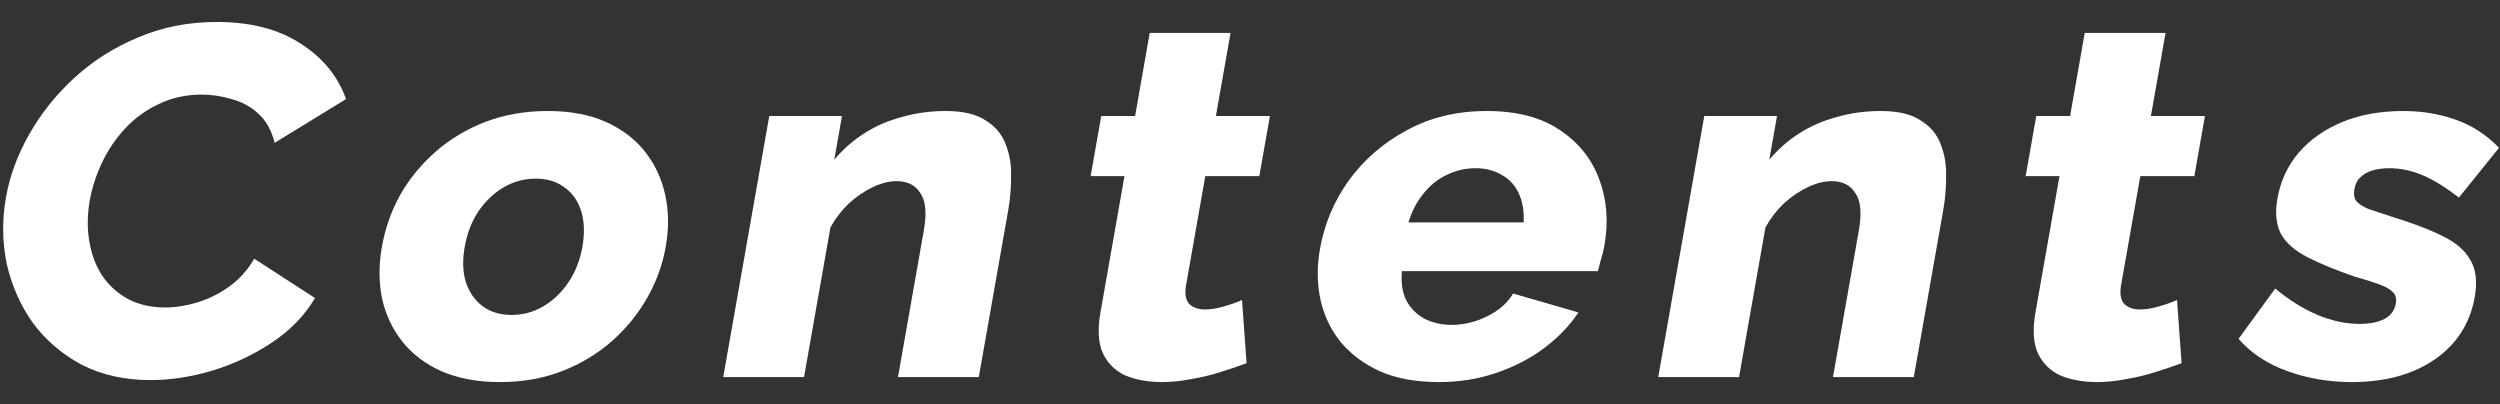
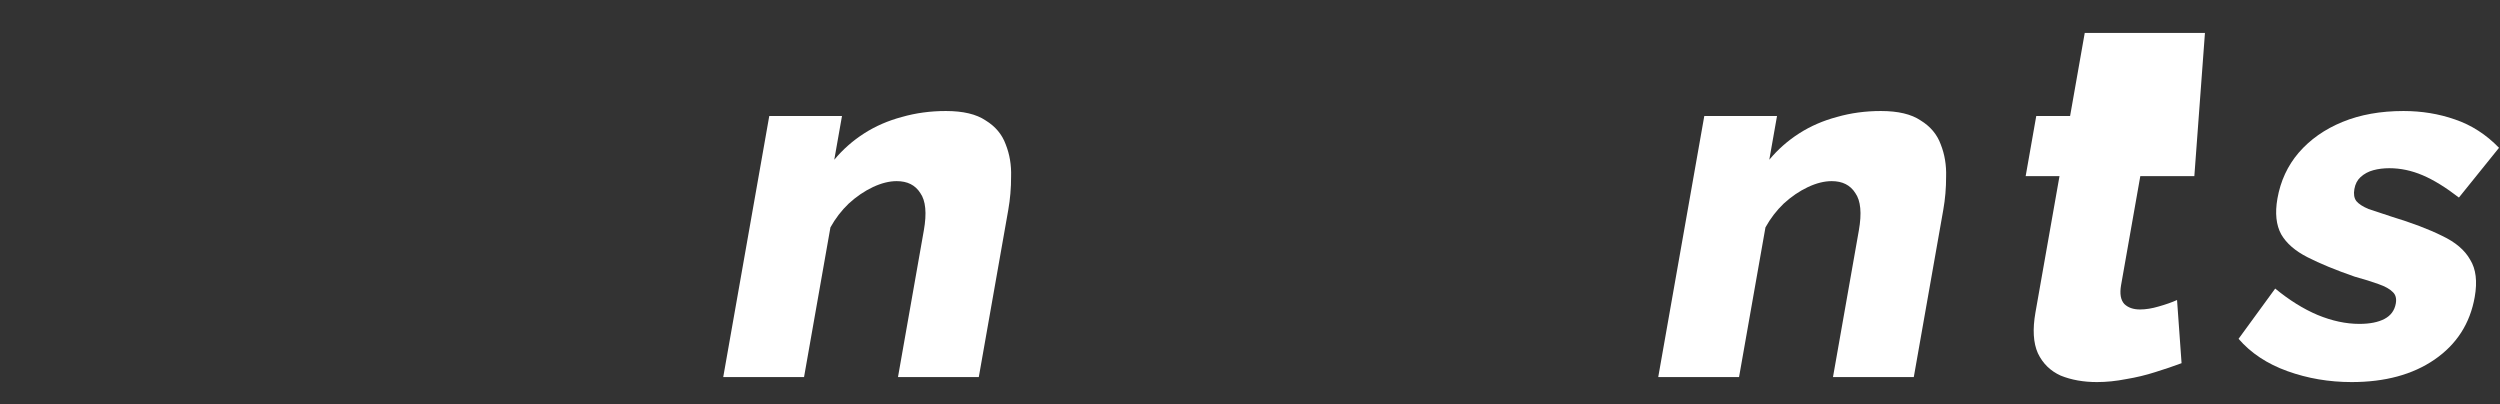
<svg xmlns="http://www.w3.org/2000/svg" width="99" height="16" viewBox="0 0 99 16" fill="none">
  <rect x="0" y="0" width="99" height="16" fill="#333333" stroke="none" />
  <path d="M93.125 15.13C92.232 15.13 91.384 14.986 90.581 14.697C89.779 14.408 89.134 13.981 88.647 13.417L90.098 11.427C90.657 11.887 91.216 12.235 91.774 12.471C92.346 12.707 92.898 12.826 93.431 12.826C93.845 12.826 94.176 12.76 94.426 12.629C94.676 12.497 94.825 12.294 94.874 12.018C94.908 11.821 94.868 11.67 94.754 11.565C94.641 11.447 94.453 11.342 94.189 11.25C93.939 11.158 93.623 11.06 93.241 10.954C92.487 10.692 91.866 10.436 91.377 10.186C90.887 9.937 90.541 9.635 90.336 9.28C90.135 8.913 90.085 8.44 90.186 7.862C90.309 7.166 90.589 6.562 91.026 6.05C91.479 5.525 92.057 5.118 92.761 4.829C93.466 4.54 94.271 4.396 95.178 4.396C95.898 4.396 96.578 4.507 97.219 4.731C97.873 4.954 98.453 5.328 98.961 5.853L97.373 7.823C96.845 7.416 96.364 7.12 95.93 6.937C95.496 6.753 95.058 6.661 94.618 6.661C94.392 6.661 94.18 6.687 93.984 6.74C93.788 6.792 93.619 6.884 93.476 7.015C93.348 7.133 93.267 7.291 93.233 7.488C93.198 7.685 93.223 7.843 93.309 7.961C93.408 8.079 93.57 8.184 93.793 8.276C94.033 8.355 94.329 8.453 94.681 8.571C95.504 8.821 96.179 9.077 96.706 9.339C97.235 9.589 97.606 9.904 97.819 10.285C98.048 10.652 98.108 11.145 97.999 11.762C97.814 12.813 97.281 13.64 96.401 14.244C95.537 14.835 94.445 15.13 93.125 15.13Z" fill="white" />
-   <path d="M86.39 14.382C86.076 14.5 85.728 14.618 85.347 14.736C84.98 14.854 84.597 14.946 84.199 15.012C83.798 15.091 83.411 15.13 83.038 15.13C82.505 15.13 82.026 15.045 81.603 14.874C81.196 14.69 80.894 14.395 80.7 13.988C80.518 13.581 80.486 13.042 80.604 12.373L81.556 6.976H80.216L80.636 4.593H81.976L82.556 1.303H85.756L85.176 4.593H87.316L86.896 6.976H84.756L83.995 11.289C83.935 11.631 83.978 11.88 84.123 12.038C84.271 12.182 84.478 12.255 84.745 12.255C84.972 12.255 85.219 12.215 85.486 12.136C85.766 12.057 86.008 11.972 86.211 11.88L86.39 14.382Z" fill="white" />
+   <path d="M86.39 14.382C86.076 14.5 85.728 14.618 85.347 14.736C84.98 14.854 84.597 14.946 84.199 15.012C83.798 15.091 83.411 15.13 83.038 15.13C82.505 15.13 82.026 15.045 81.603 14.874C81.196 14.69 80.894 14.395 80.7 13.988C80.518 13.581 80.486 13.042 80.604 12.373L81.556 6.976H80.216L80.636 4.593H81.976L82.556 1.303H85.756H87.316L86.896 6.976H84.756L83.995 11.289C83.935 11.631 83.978 11.88 84.123 12.038C84.271 12.182 84.478 12.255 84.745 12.255C84.972 12.255 85.219 12.215 85.486 12.136C85.766 12.057 86.008 11.972 86.211 11.88L86.39 14.382Z" fill="white" />
  <path d="M75.786 14.933H72.586L73.611 9.123C73.731 8.44 73.685 7.948 73.471 7.646C73.273 7.33 72.961 7.173 72.535 7.173C72.241 7.173 71.927 7.252 71.593 7.409C71.258 7.567 70.94 7.783 70.638 8.059C70.35 8.335 70.108 8.65 69.912 9.005L68.866 14.933H65.666L67.49 4.593H70.37L70.064 6.326C70.402 5.919 70.797 5.571 71.248 5.282C71.699 4.993 72.197 4.777 72.743 4.632C73.29 4.475 73.871 4.396 74.484 4.396C75.164 4.396 75.689 4.52 76.058 4.77C76.443 5.006 76.708 5.321 76.852 5.715C77.009 6.109 77.08 6.536 77.066 6.996C77.067 7.442 77.03 7.882 76.953 8.315L75.786 14.933Z" fill="white" />
-   <path d="M56.981 15.13C56.088 15.13 55.319 14.992 54.674 14.716C54.032 14.428 53.507 14.04 53.099 13.554C52.705 13.069 52.436 12.511 52.294 11.88C52.154 11.237 52.146 10.567 52.269 9.871C52.444 8.873 52.824 7.967 53.408 7.153C54.007 6.326 54.77 5.663 55.699 5.164C56.629 4.652 57.687 4.396 58.874 4.396C60.061 4.396 61.023 4.645 61.762 5.144C62.514 5.643 63.038 6.3 63.335 7.114C63.633 7.915 63.7 8.788 63.533 9.733C63.5 9.917 63.455 10.101 63.395 10.285C63.352 10.456 63.312 10.607 63.276 10.738H55.516C55.475 11.197 55.533 11.585 55.691 11.9C55.862 12.215 56.106 12.458 56.422 12.629C56.741 12.786 57.094 12.865 57.481 12.865C57.961 12.865 58.427 12.754 58.88 12.53C59.346 12.307 59.692 12.005 59.919 11.624L62.507 12.373C62.146 12.911 61.681 13.39 61.114 13.81C60.562 14.217 59.932 14.539 59.224 14.776C58.529 15.012 57.781 15.13 56.981 15.13ZM55.776 8.808H60.336C60.359 8.374 60.298 8 60.154 7.685C60.012 7.357 59.789 7.107 59.486 6.937C59.185 6.753 58.835 6.661 58.435 6.661C58.021 6.661 57.632 6.753 57.266 6.937C56.916 7.107 56.612 7.357 56.354 7.685C56.098 8 55.906 8.374 55.776 8.808Z" fill="white" />
-   <path d="M49.364 14.382C49.049 14.5 48.702 14.618 48.321 14.736C47.953 14.854 47.571 14.946 47.172 15.012C46.772 15.091 46.385 15.13 46.011 15.13C45.478 15.13 45 15.045 44.577 14.874C44.169 14.69 43.868 14.395 43.673 13.988C43.491 13.581 43.46 13.042 43.578 12.373L44.529 6.976H43.189L43.609 4.593H44.95L45.529 1.303H48.73L48.15 4.593H50.289L49.869 6.976H47.729L46.969 11.289C46.908 11.631 46.951 11.88 47.097 12.038C47.245 12.182 47.452 12.255 47.719 12.255C47.945 12.255 48.192 12.215 48.459 12.136C48.74 12.057 48.982 11.972 49.184 11.88L49.364 14.382Z" fill="white" />
  <path d="M38.76 14.933H35.56L36.584 9.123C36.705 8.44 36.658 7.948 36.445 7.646C36.247 7.33 35.935 7.173 35.508 7.173C35.215 7.173 34.901 7.252 34.566 7.409C34.232 7.567 33.914 7.783 33.612 8.059C33.323 8.335 33.081 8.65 32.885 9.005L31.84 14.933H28.64L30.463 4.593H33.343L33.037 6.326C33.376 5.919 33.77 5.571 34.221 5.282C34.672 4.993 35.171 4.777 35.716 4.632C36.264 4.475 36.844 4.396 37.458 4.396C38.138 4.396 38.662 4.52 39.032 4.77C39.417 5.006 39.681 5.321 39.825 5.715C39.982 6.109 40.054 6.536 40.039 6.996C40.041 7.442 40.003 7.882 39.927 8.315L38.76 14.933Z" fill="white" />
-   <path d="M19.798 15.13C18.905 15.13 18.13 14.986 17.474 14.697C16.832 14.408 16.315 14.014 15.923 13.515C15.531 13.016 15.265 12.445 15.125 11.802C14.998 11.158 14.998 10.482 15.123 9.773C15.25 9.051 15.49 8.368 15.844 7.724C16.21 7.081 16.678 6.51 17.246 6.011C17.814 5.512 18.47 5.118 19.214 4.829C19.972 4.54 20.797 4.396 21.691 4.396C22.584 4.396 23.352 4.54 23.994 4.829C24.637 5.118 25.154 5.512 25.546 6.011C25.938 6.51 26.204 7.081 26.344 7.724C26.484 8.368 26.49 9.051 26.363 9.773C26.238 10.482 25.992 11.158 25.625 11.802C25.258 12.445 24.791 13.016 24.223 13.515C23.655 14.014 22.999 14.408 22.254 14.697C21.51 14.986 20.691 15.13 19.798 15.13ZM18.403 9.773C18.308 10.311 18.324 10.784 18.453 11.191C18.594 11.598 18.819 11.913 19.126 12.136C19.433 12.36 19.813 12.471 20.267 12.471C20.707 12.471 21.12 12.36 21.506 12.136C21.907 11.9 22.244 11.578 22.516 11.171C22.788 10.764 22.97 10.298 23.063 9.773C23.157 9.234 23.141 8.762 23.013 8.355C22.884 7.948 22.66 7.632 22.339 7.409C22.032 7.186 21.658 7.074 21.218 7.074C20.765 7.074 20.345 7.186 19.959 7.409C19.573 7.632 19.238 7.948 18.953 8.355C18.681 8.762 18.497 9.234 18.403 9.773Z" fill="white" />
-   <path d="M0.235 7.823C0.385 6.969 0.692 6.136 1.156 5.321C1.622 4.494 2.221 3.746 2.952 3.076C3.683 2.406 4.524 1.875 5.473 1.481C6.425 1.074 7.461 0.87 8.581 0.87C9.914 0.87 11.018 1.152 11.892 1.717C12.779 2.282 13.382 3.017 13.703 3.923L10.877 5.656C10.752 5.157 10.533 4.77 10.222 4.494C9.924 4.218 9.571 4.028 9.163 3.923C8.77 3.805 8.381 3.746 7.994 3.746C7.367 3.746 6.799 3.87 6.288 4.12C5.78 4.356 5.336 4.678 4.958 5.085C4.579 5.492 4.273 5.945 4.038 6.444C3.803 6.943 3.642 7.442 3.554 7.941C3.457 8.493 3.45 9.024 3.533 9.536C3.616 10.049 3.783 10.502 4.033 10.896C4.297 11.289 4.642 11.604 5.066 11.841C5.494 12.064 5.987 12.176 6.547 12.176C6.947 12.176 7.366 12.11 7.802 11.979C8.239 11.847 8.655 11.644 9.05 11.368C9.461 11.079 9.8 10.705 10.068 10.245L12.473 11.802C12.073 12.484 11.51 13.069 10.784 13.554C10.059 14.04 9.266 14.415 8.406 14.677C7.562 14.927 6.747 15.051 5.96 15.051C4.934 15.051 4.023 14.848 3.228 14.441C2.449 14.021 1.806 13.469 1.3 12.786C0.809 12.09 0.466 11.316 0.27 10.462C0.089 9.596 0.078 8.716 0.235 7.823Z" fill="white" />
</svg>